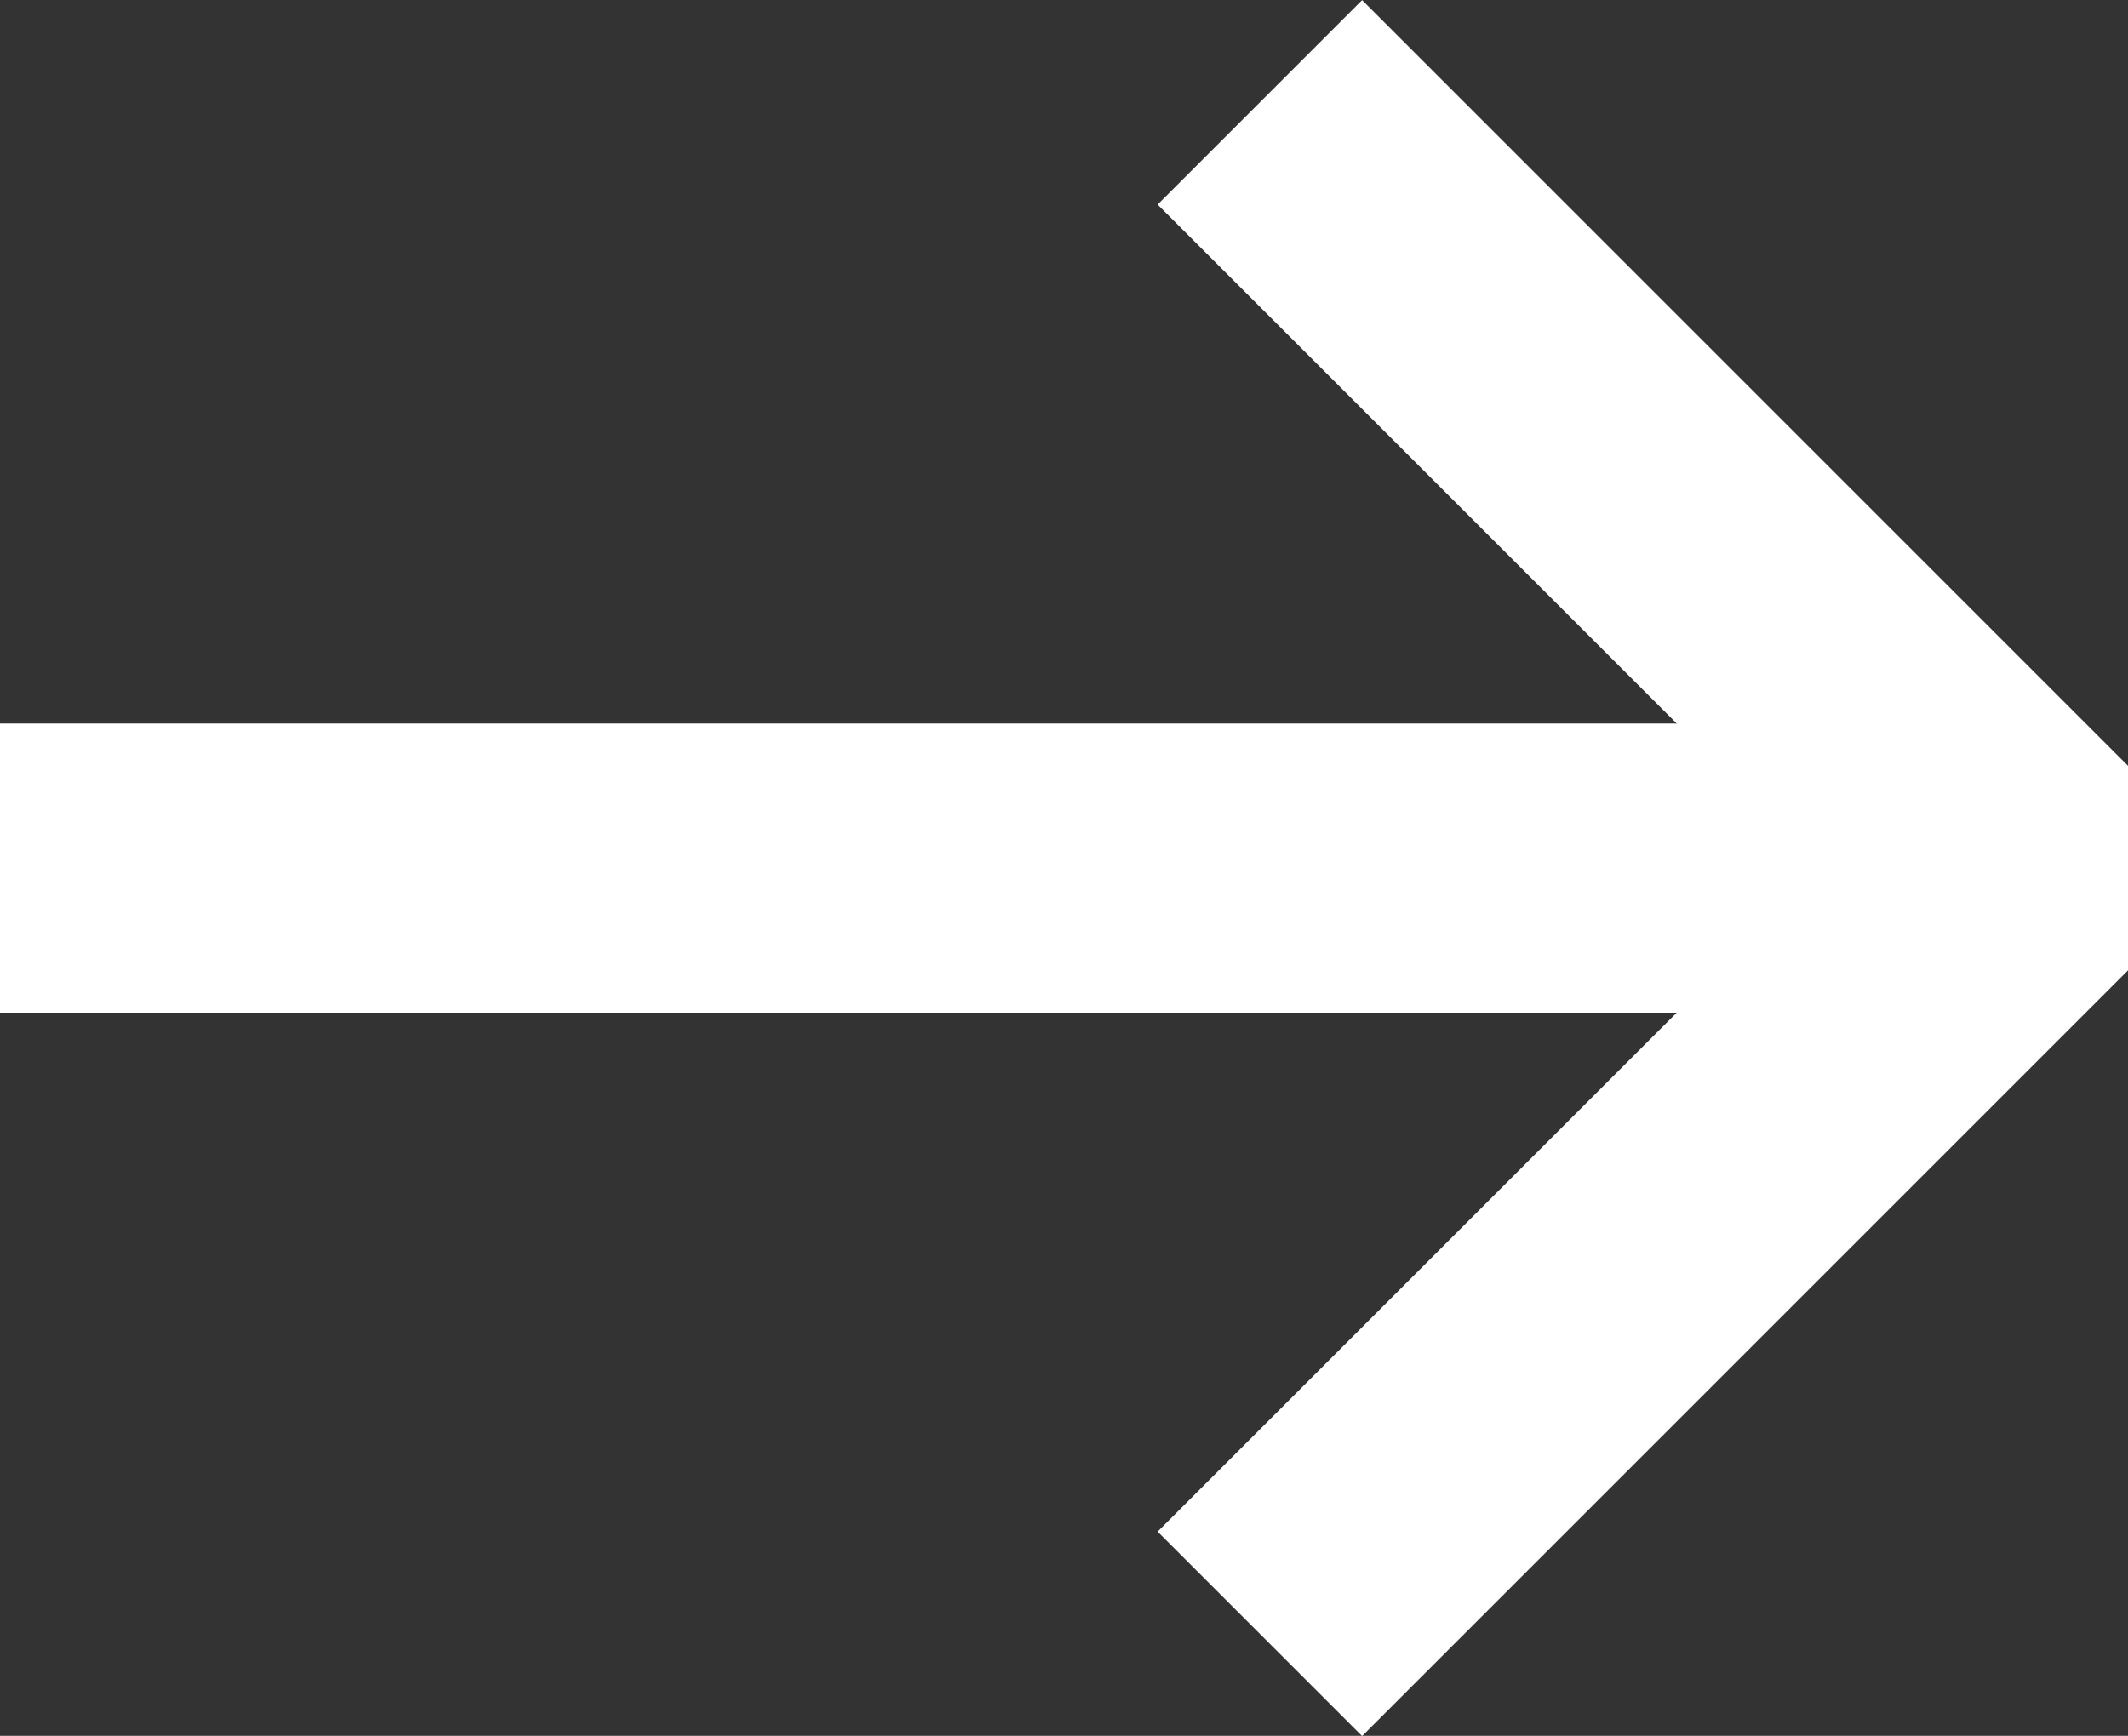
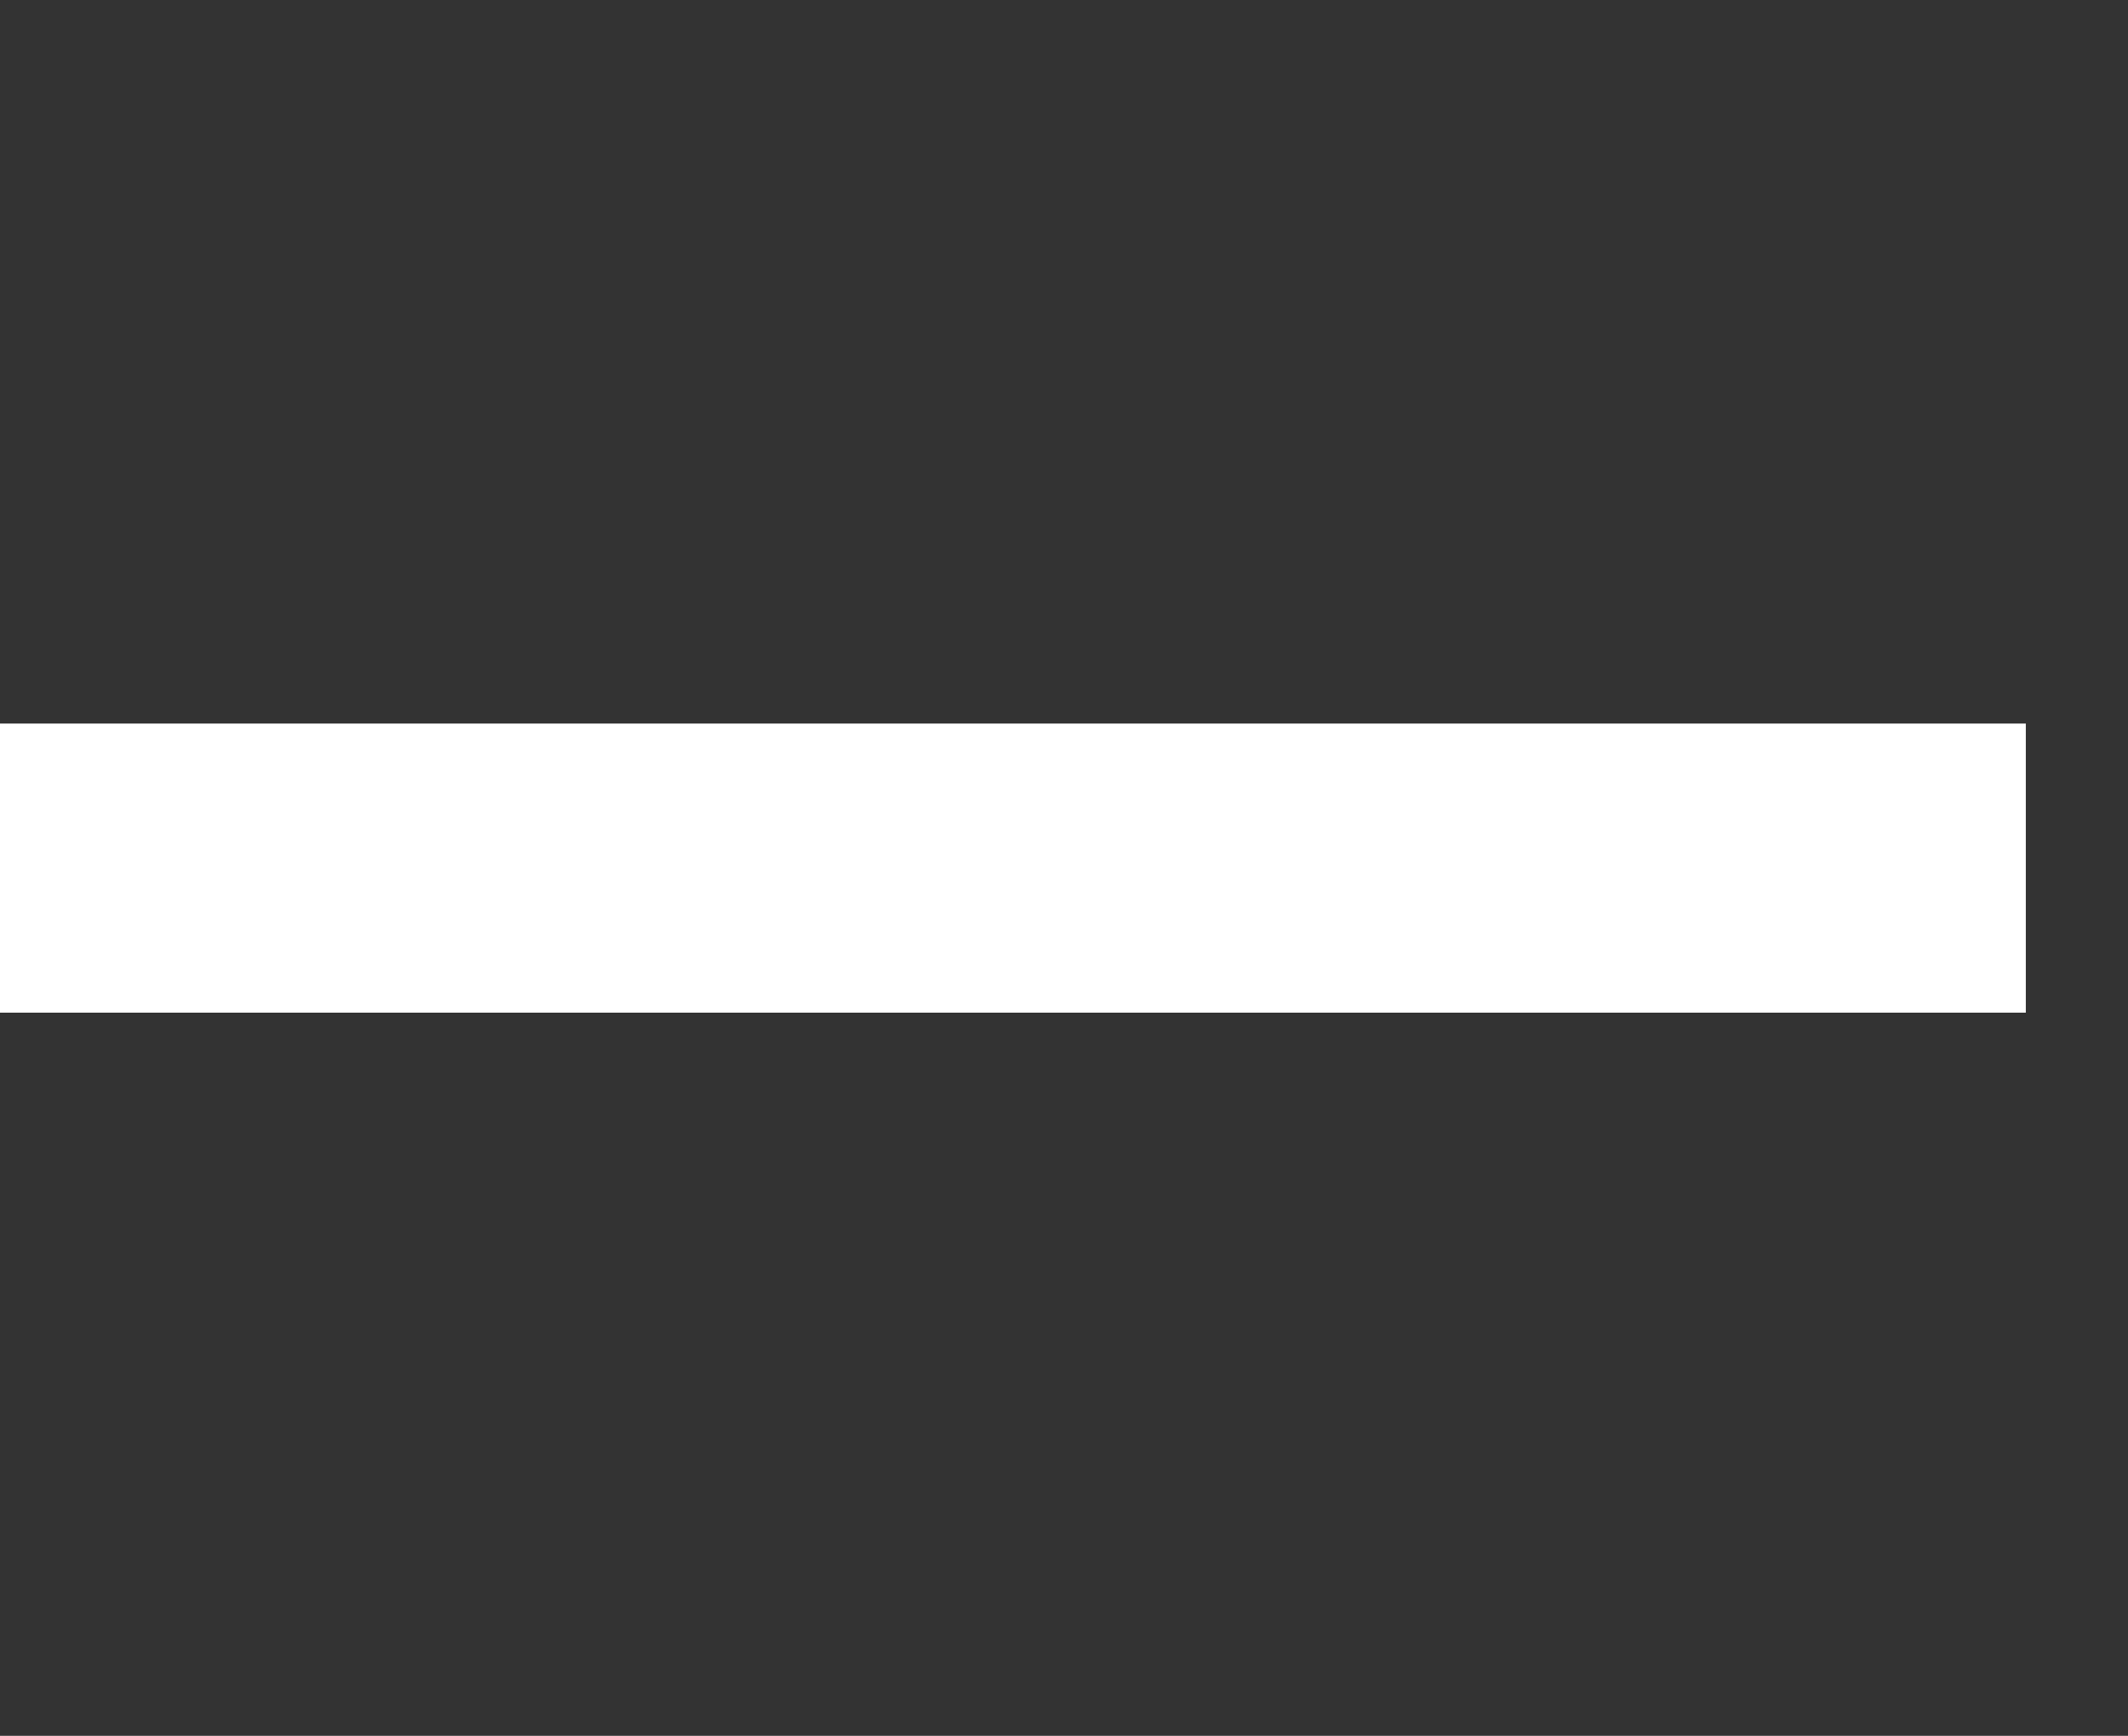
<svg xmlns="http://www.w3.org/2000/svg" width="11.038" height="9.006" viewBox="0 0 11.038 9.006">
  <rect x="0" y="0" width="11.038" height="9.006" fill="#333333" stroke="none" />
  <g id="Group_49" data-name="Group 49" transform="translate(12471.508 22644.619)">
    <g id="Icon_feather-arrow-up" data-name="Icon feather-arrow-up" transform="translate(-12453.5 -22651.588) rotate(90)">
      <path id="Path_10" data-name="Path 10" d="M18,18.008V7.5" transform="translate(-6.527 0)" fill="none" stroke="#fff" stroke-linejoin="round" stroke-width="1.5" />
-       <path id="Path_11" data-name="Path 11" d="M7.5,11.473,11.473,7.5l3.973,3.973" fill="none" stroke="#fff" stroke-linejoin="bevel" stroke-width="1.5" />
    </g>
  </g>
</svg>